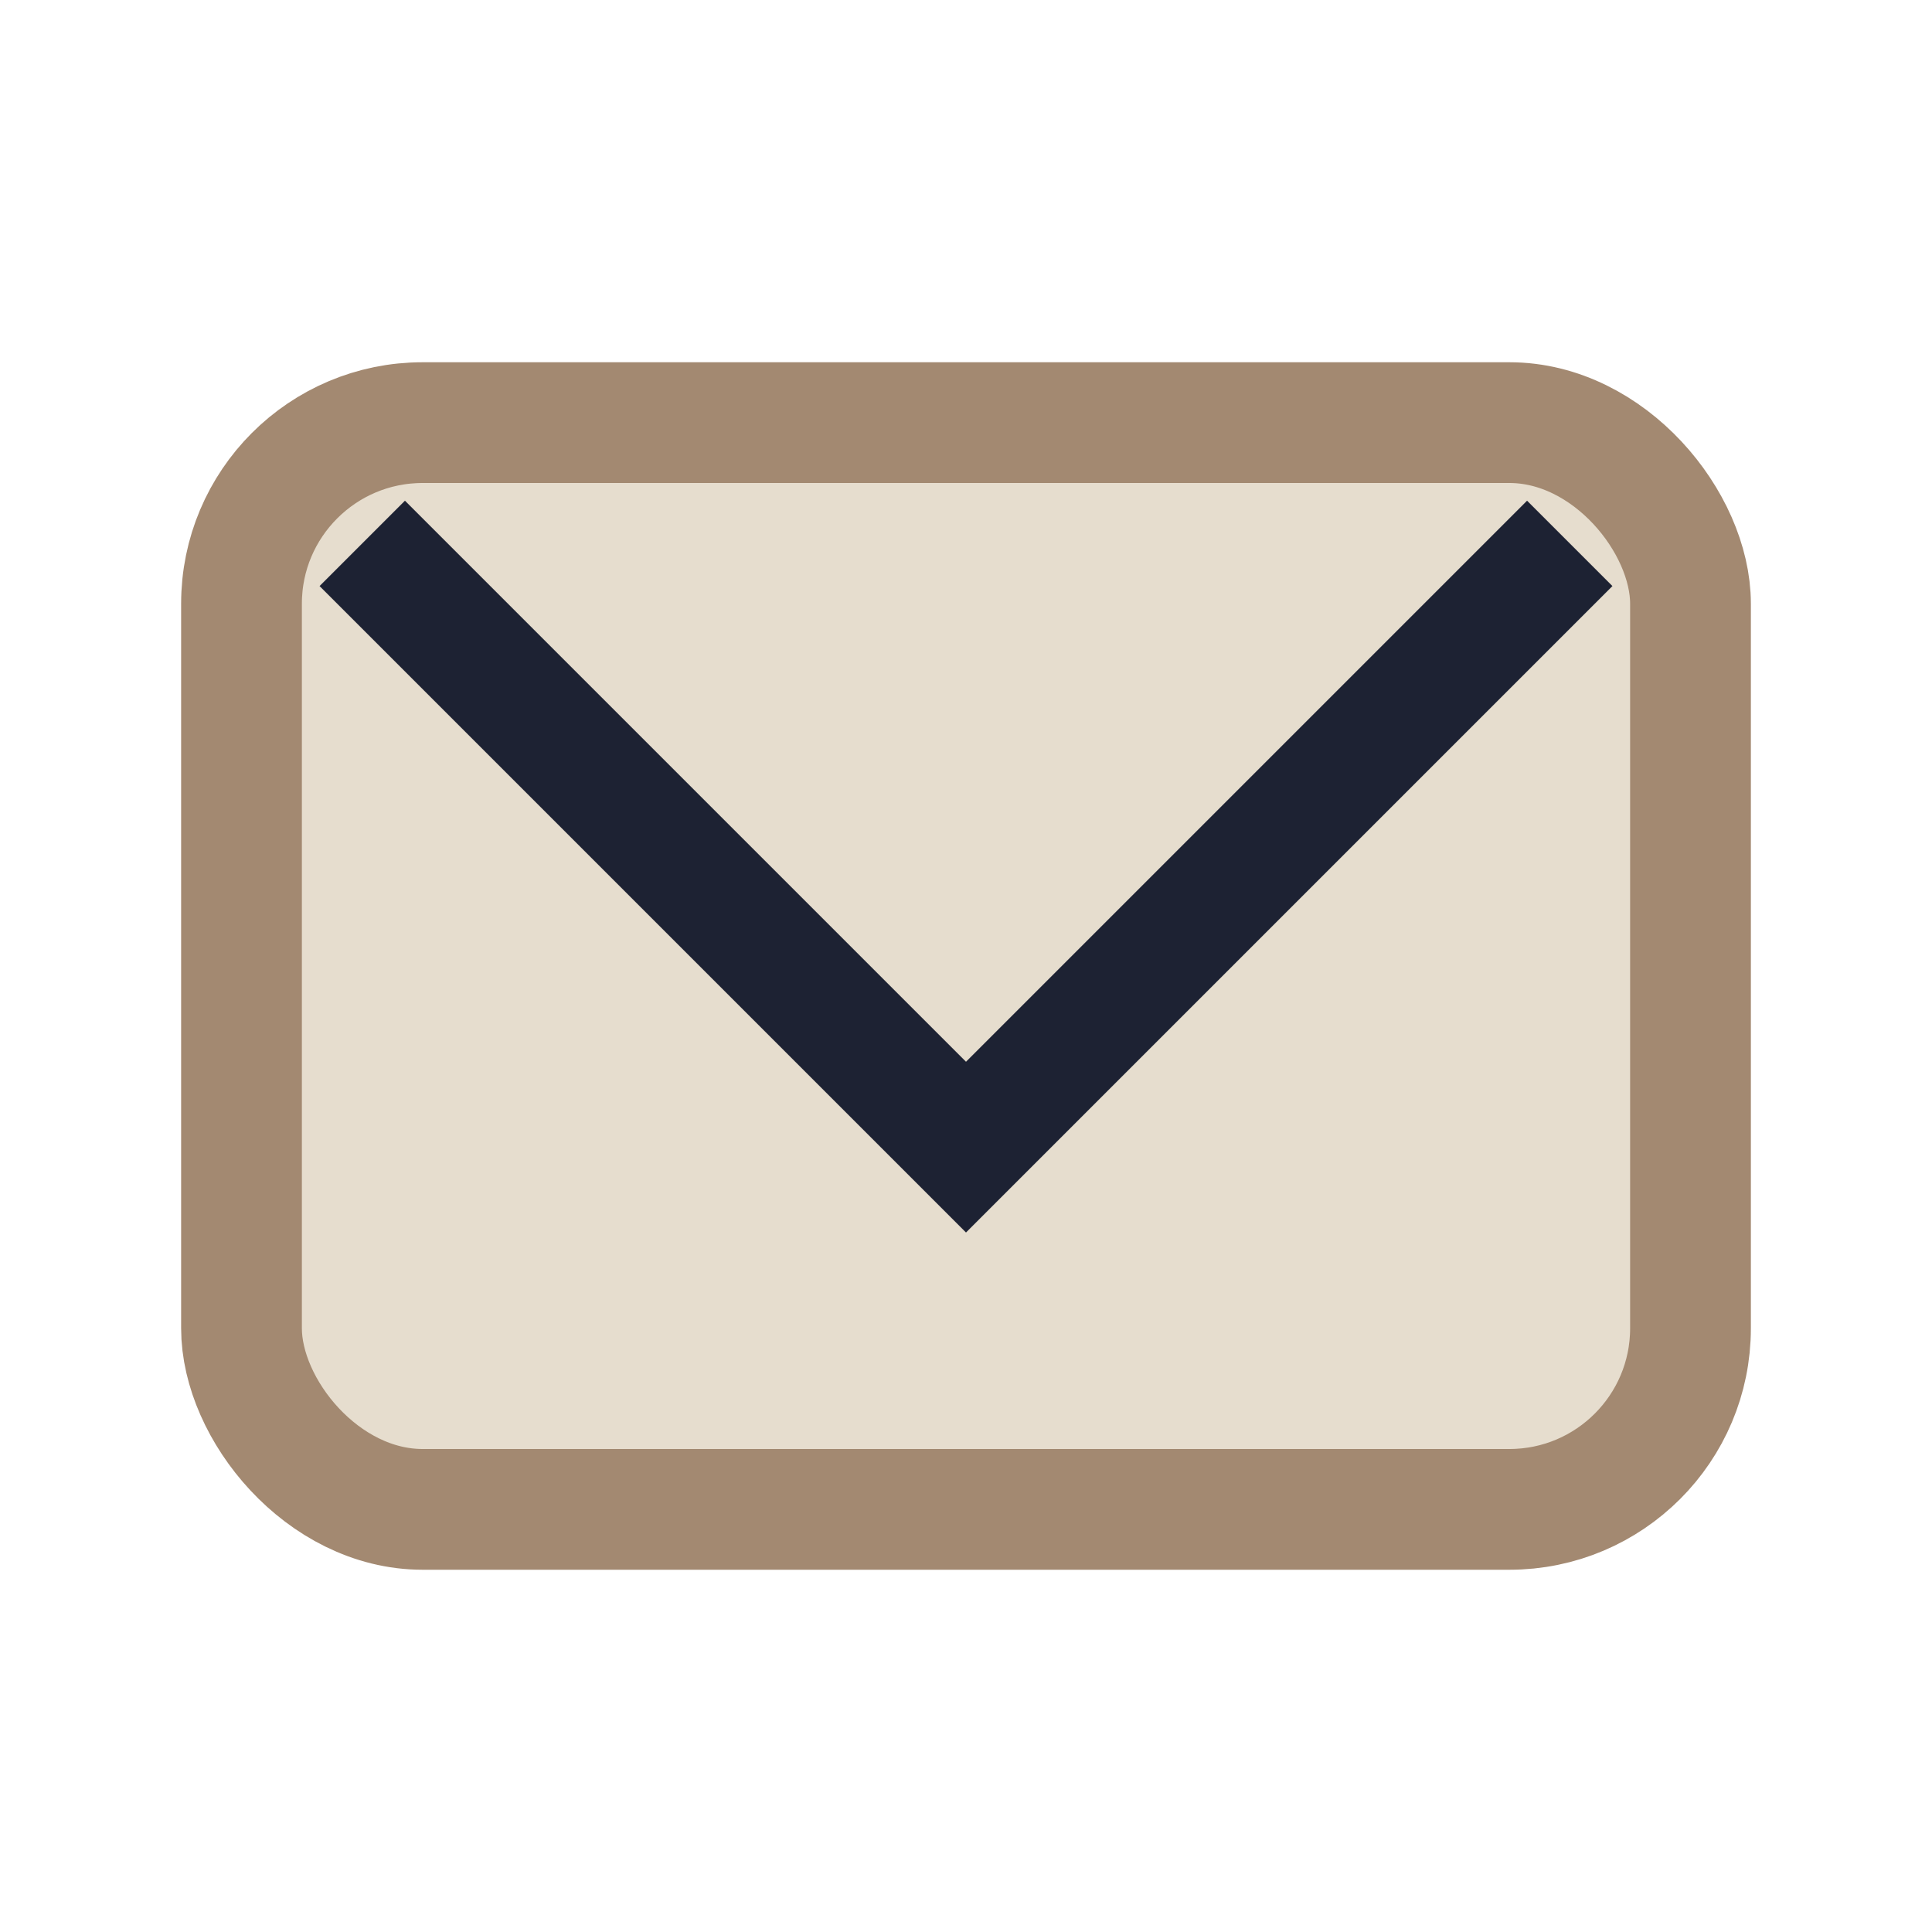
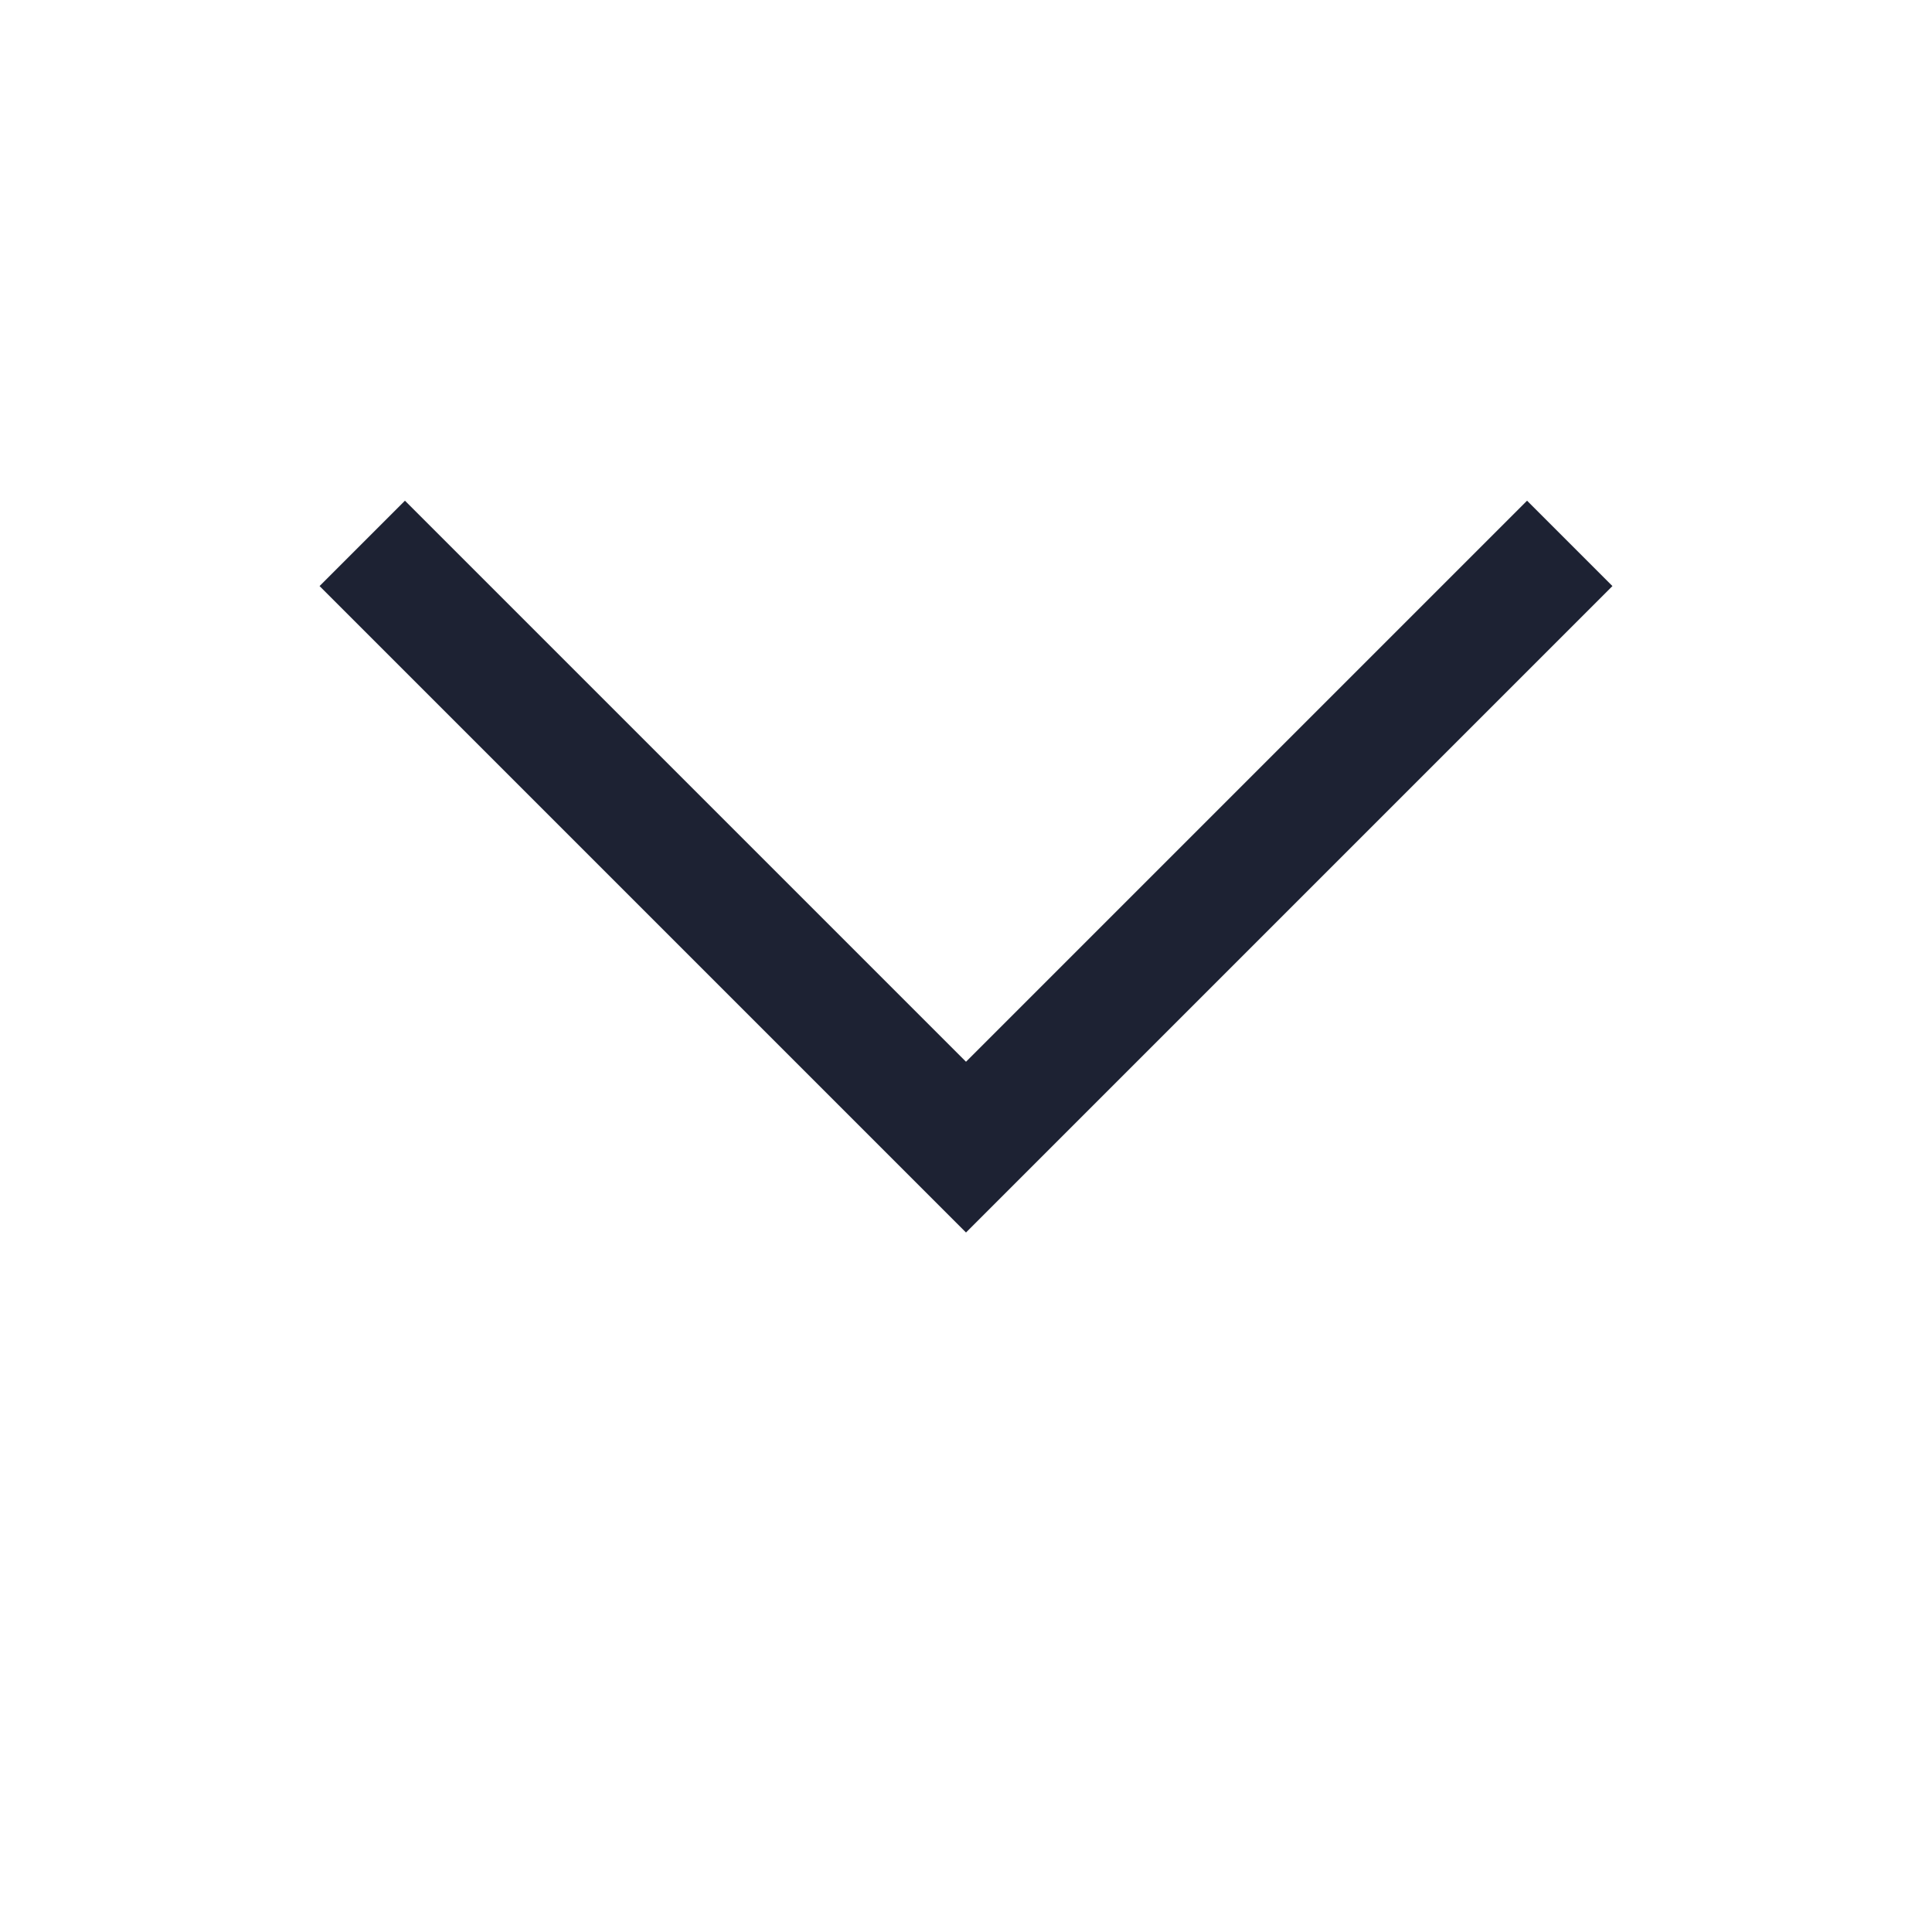
<svg xmlns="http://www.w3.org/2000/svg" width="32" height="32" viewBox="0 0 32 32">
-   <rect x="4" y="7" width="24" height="18" rx="3" fill="#E6DDCE" stroke="#A38971" stroke-width="2" />
  <polyline points="6,9 16,19 26,9" fill="none" stroke="#1D2233" stroke-width="2" />
</svg>